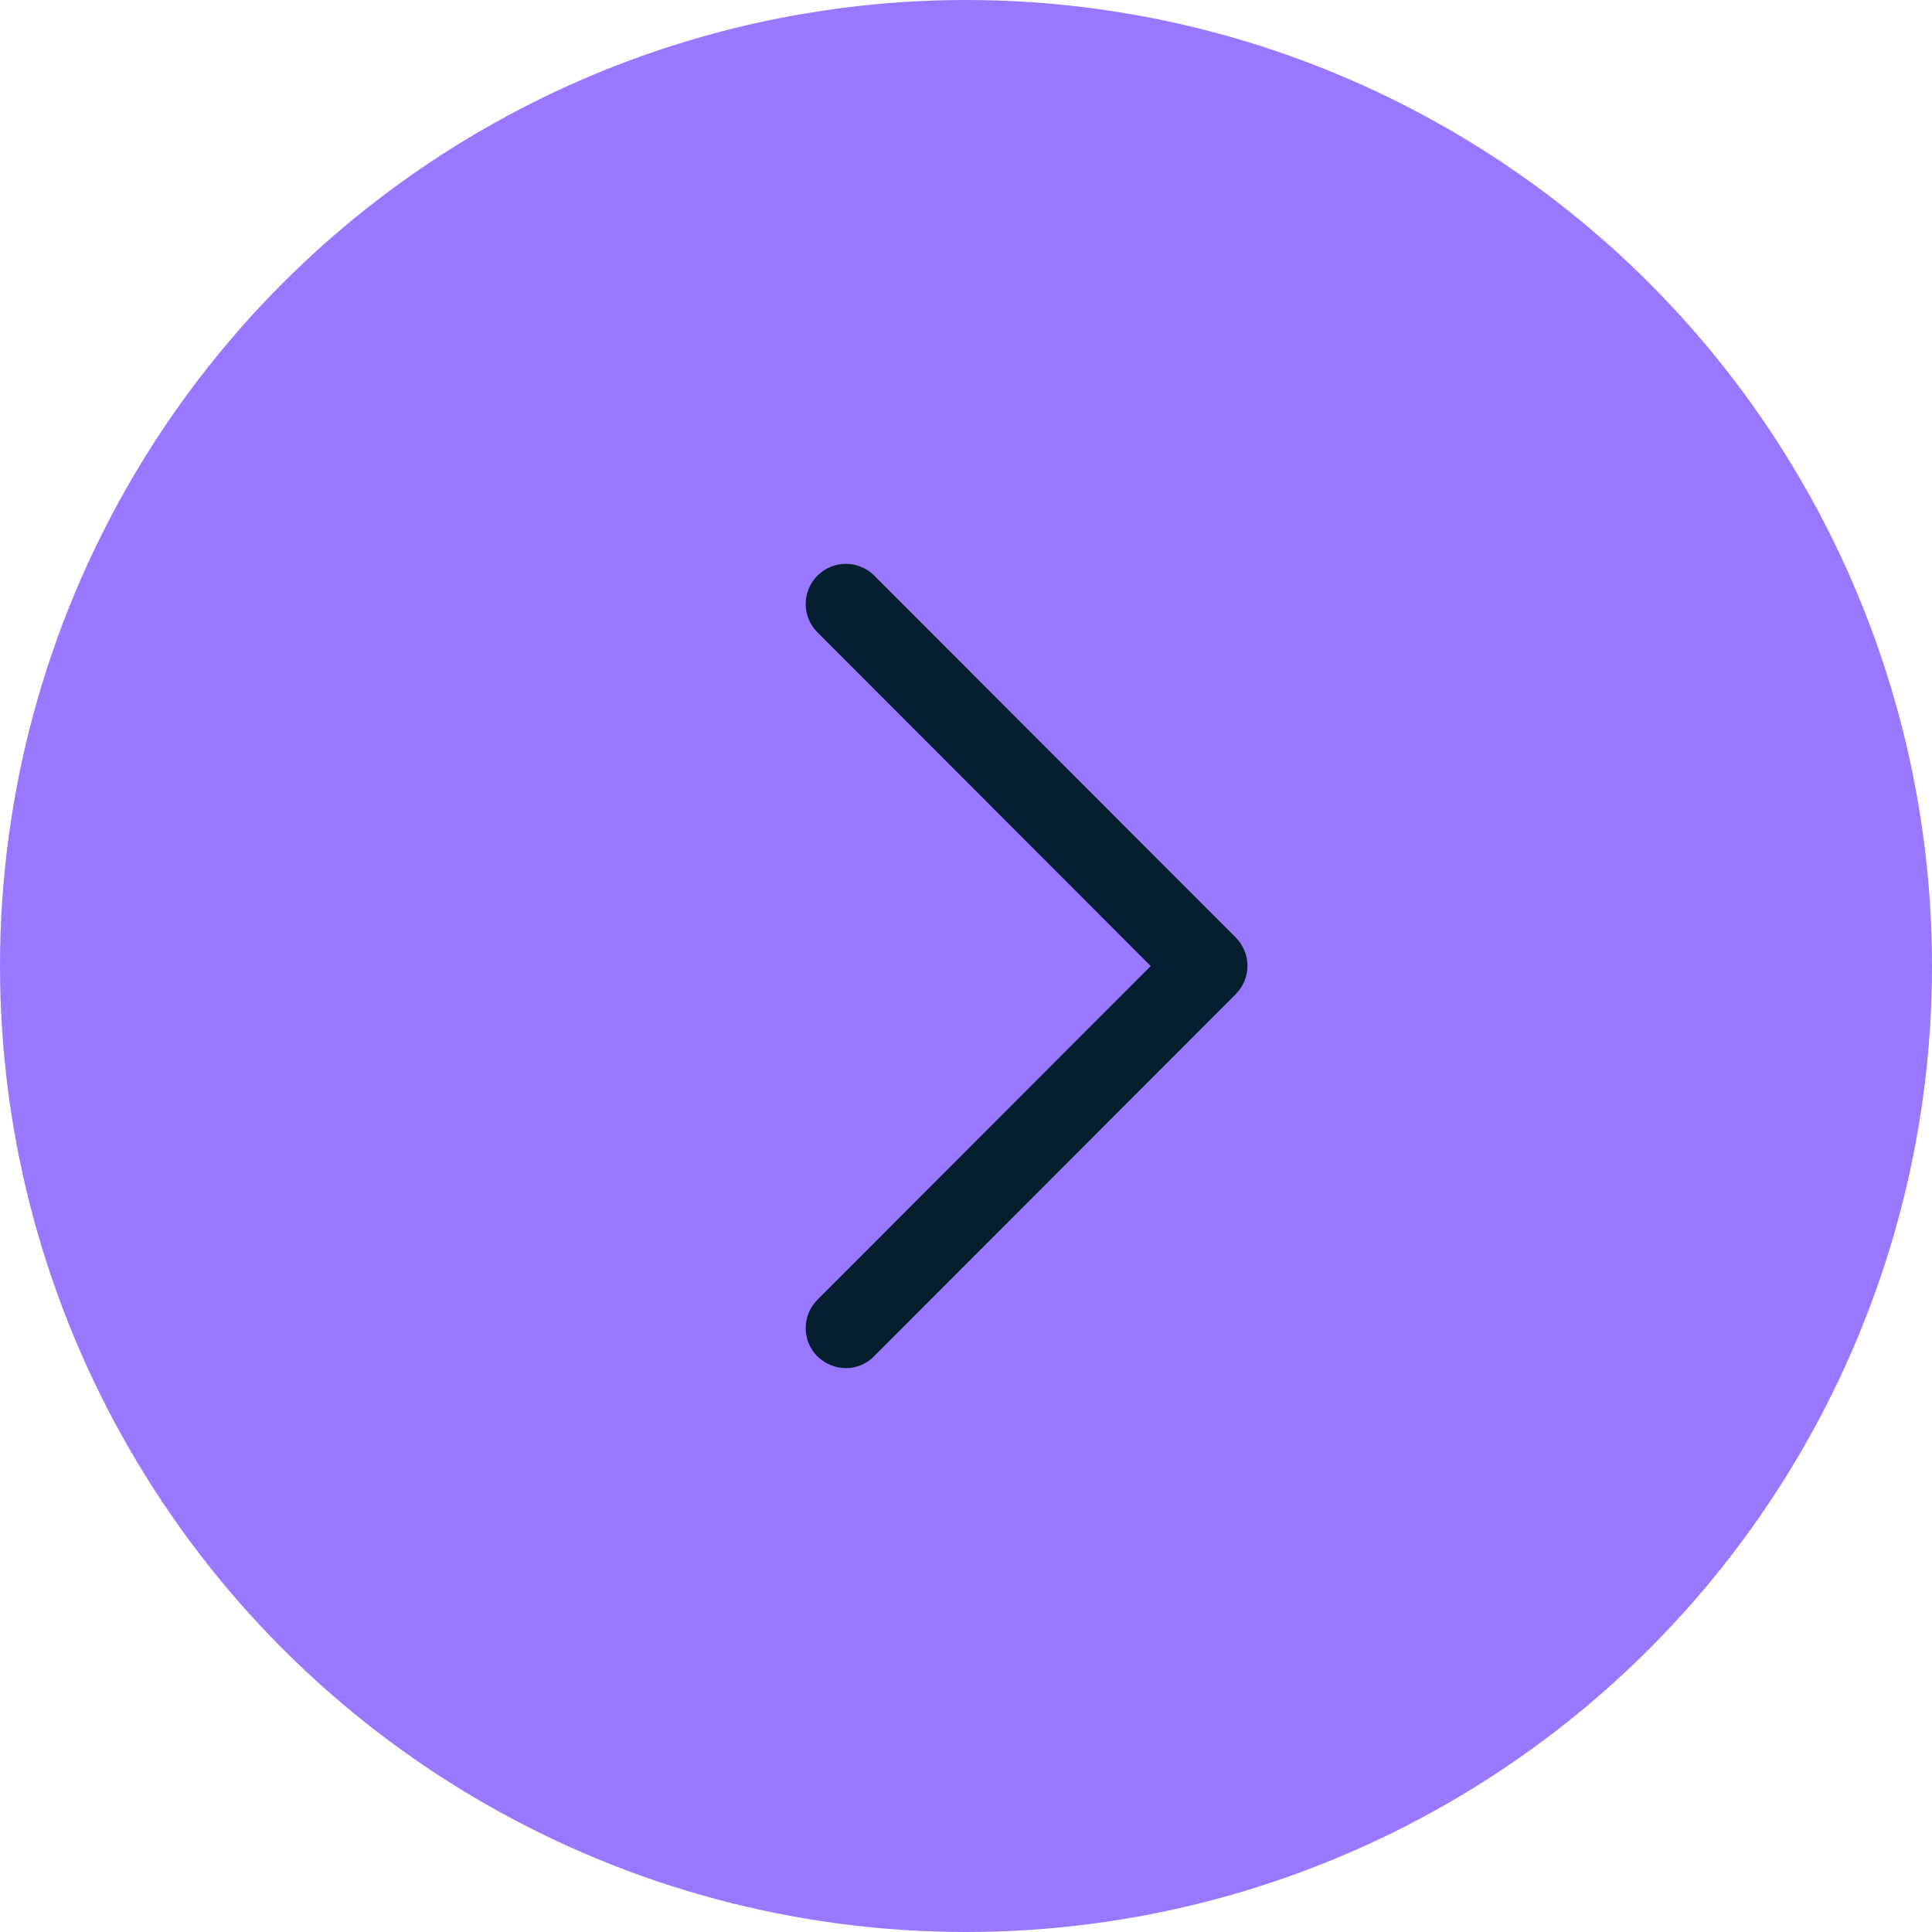
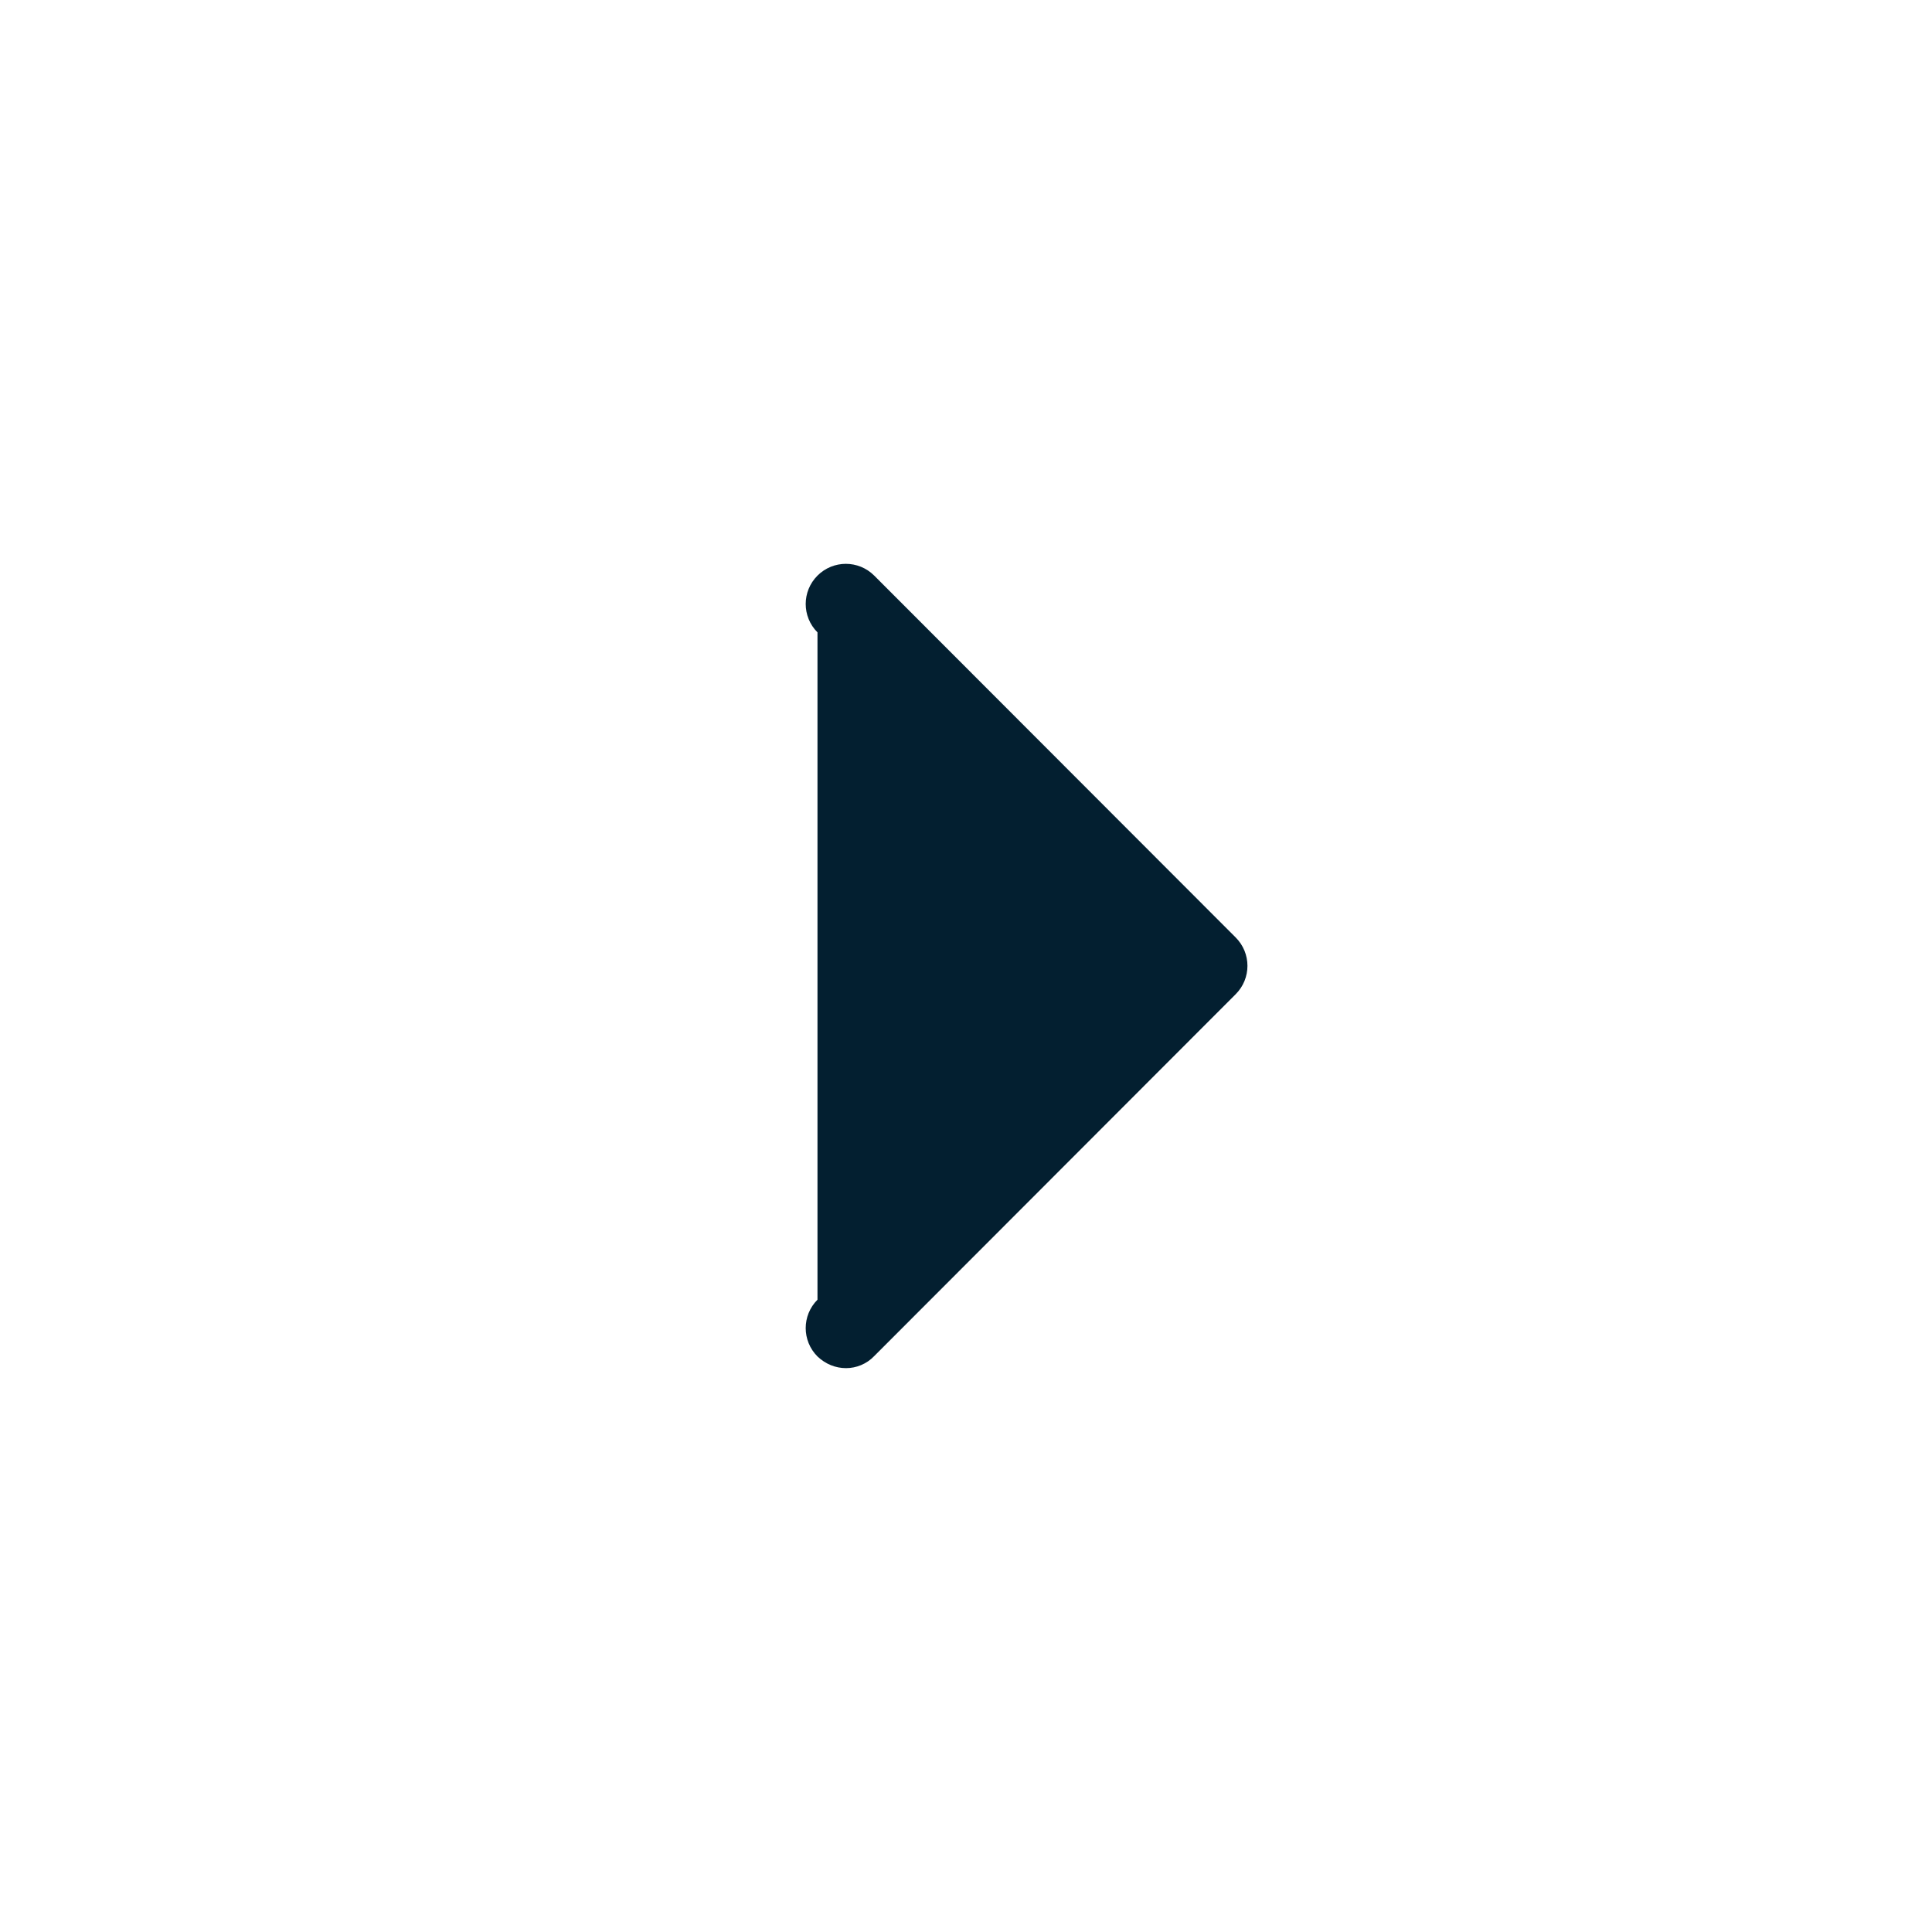
<svg xmlns="http://www.w3.org/2000/svg" width="48" height="48" viewBox="0 0 48 48" fill="none">
-   <circle cx="24" cy="24" r="24" fill="#9977FE" />
-   <path d="M21.02 33.991C20.76 33.991 20.51 33.891 20.31 33.701C19.92 33.311 19.92 32.681 20.31 32.291L28.59 24.001L20.31 15.711C19.92 15.321 19.92 14.691 20.31 14.301C20.7 13.911 21.33 13.911 21.72 14.301L30.7 23.291C31.09 23.681 31.09 24.311 30.7 24.701L21.72 33.691C21.53 33.891 21.27 33.991 21.02 33.991Z" fill="#031F30" />
+   <path d="M21.02 33.991C20.76 33.991 20.51 33.891 20.31 33.701C19.92 33.311 19.92 32.681 20.31 32.291L20.31 15.711C19.92 15.321 19.92 14.691 20.31 14.301C20.7 13.911 21.33 13.911 21.72 14.301L30.7 23.291C31.09 23.681 31.09 24.311 30.7 24.701L21.72 33.691C21.53 33.891 21.27 33.991 21.02 33.991Z" fill="#031F30" />
</svg>